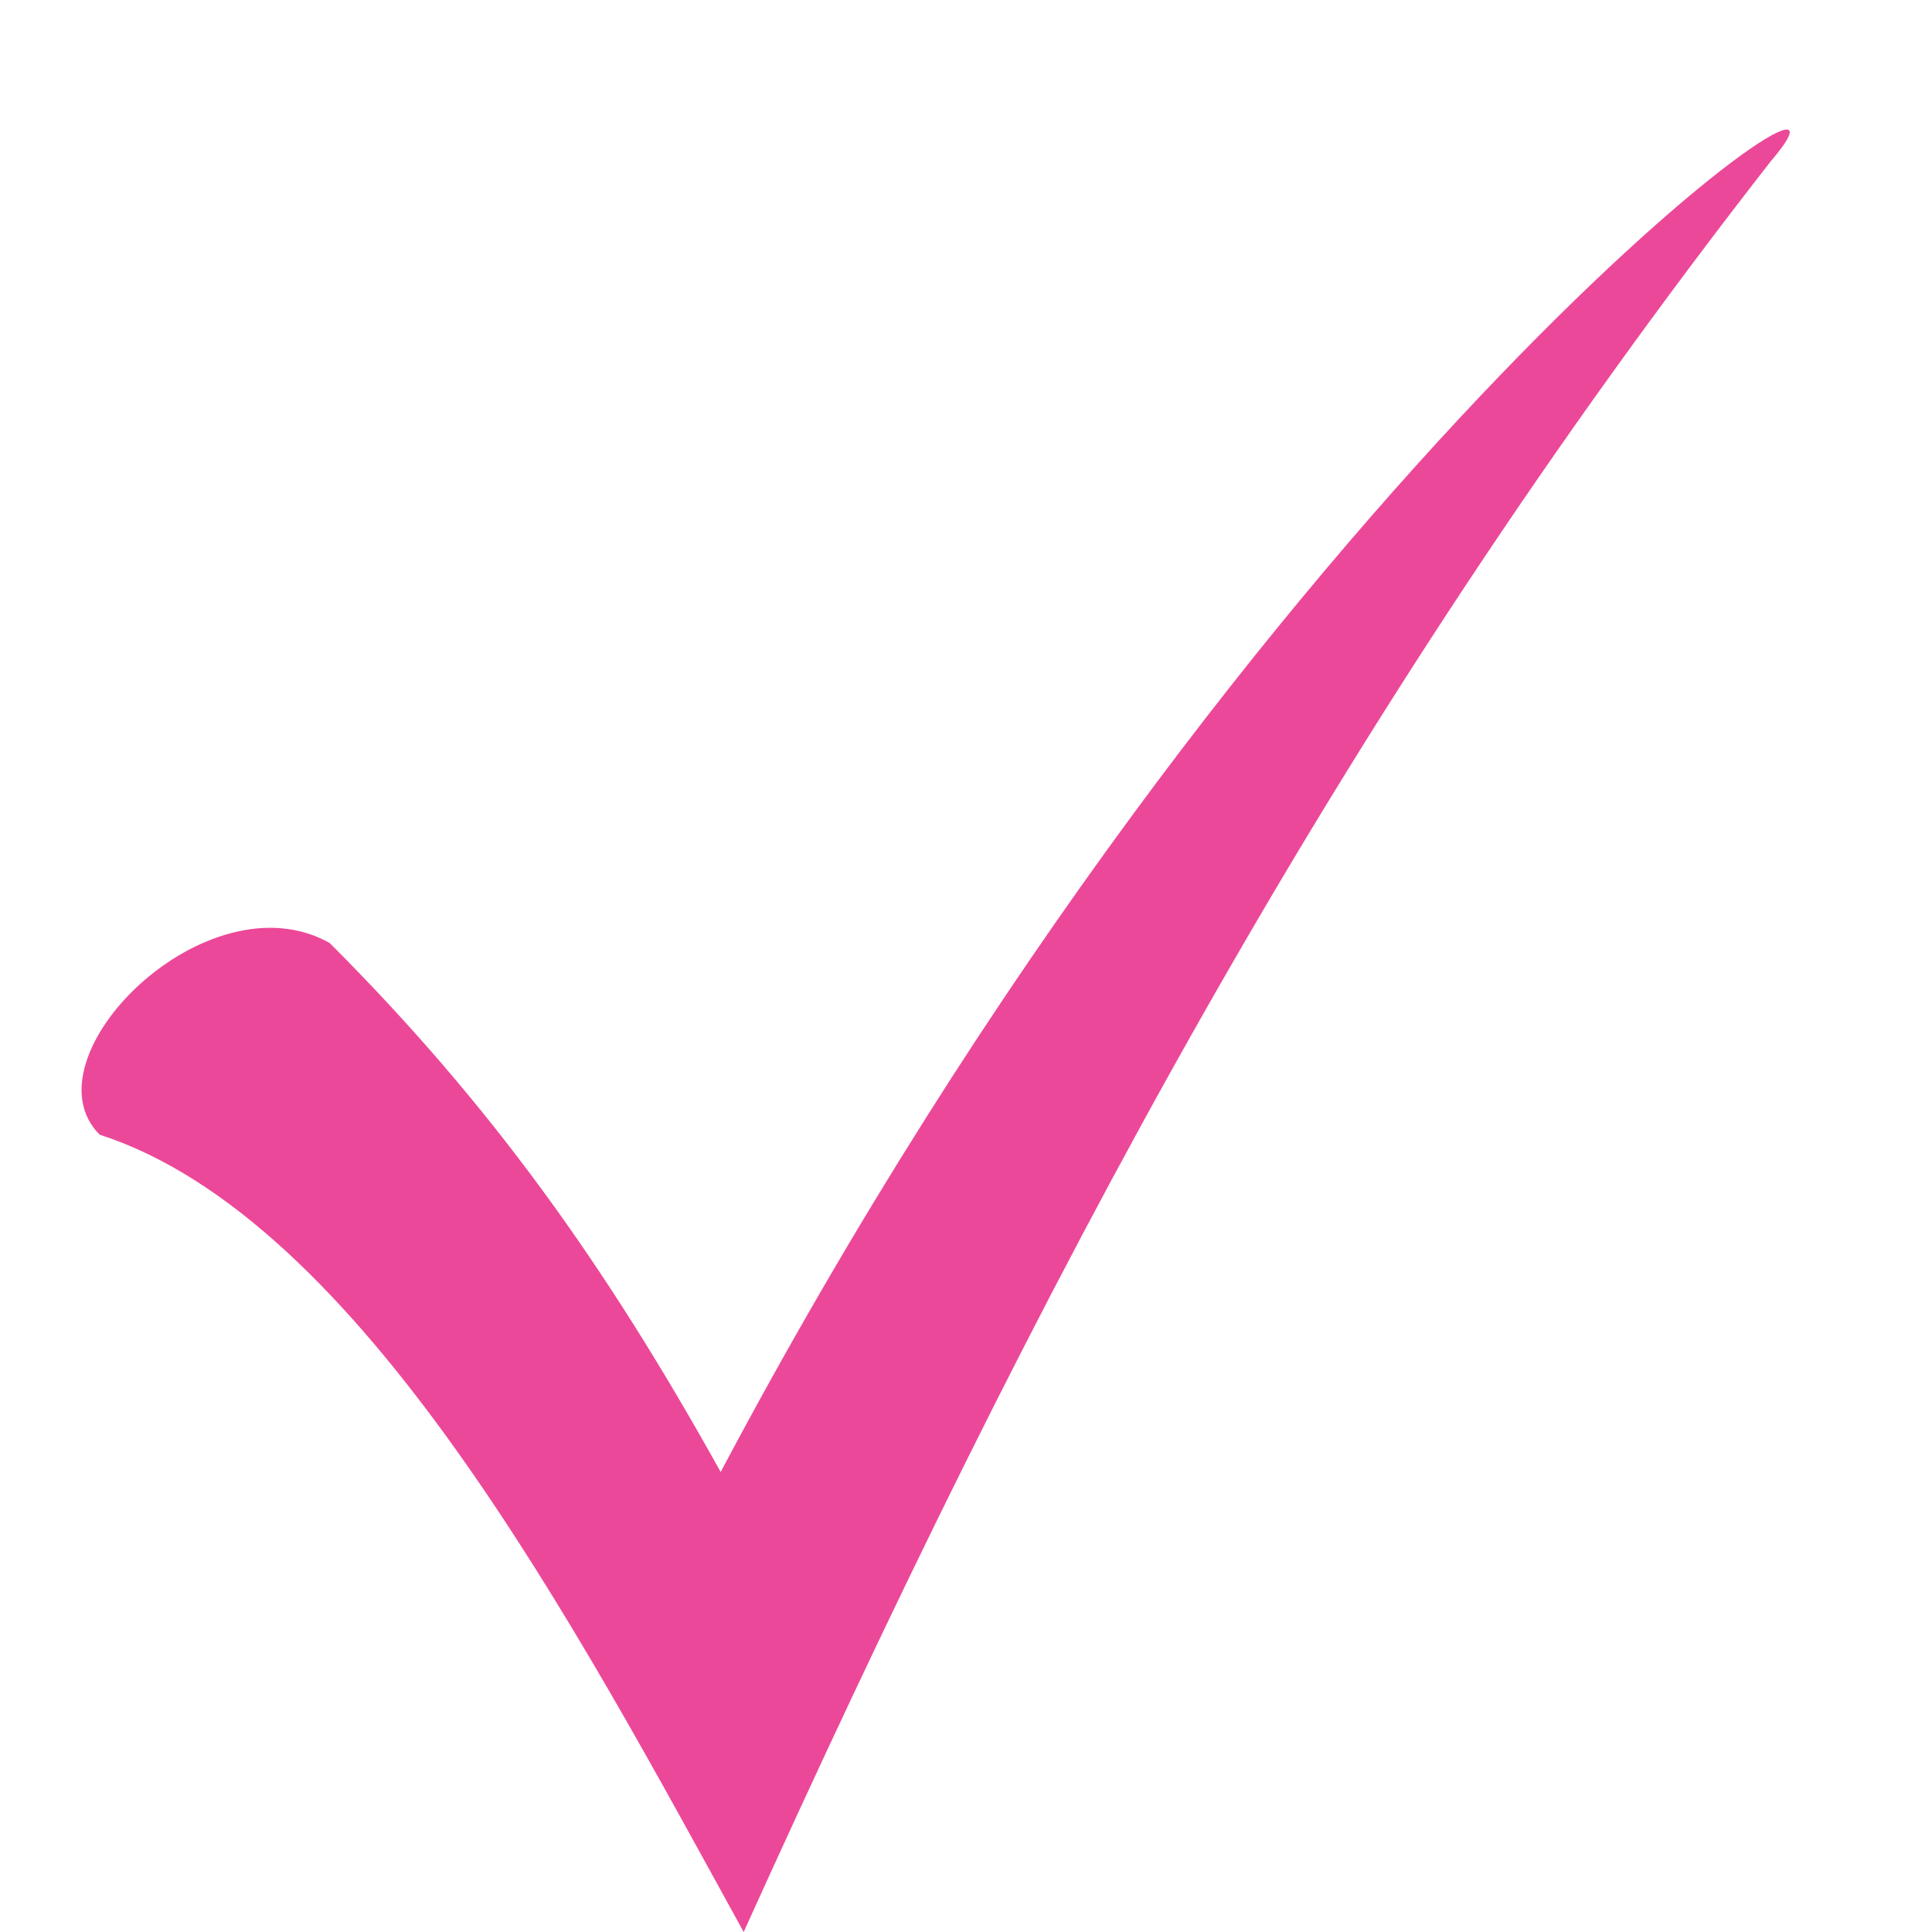
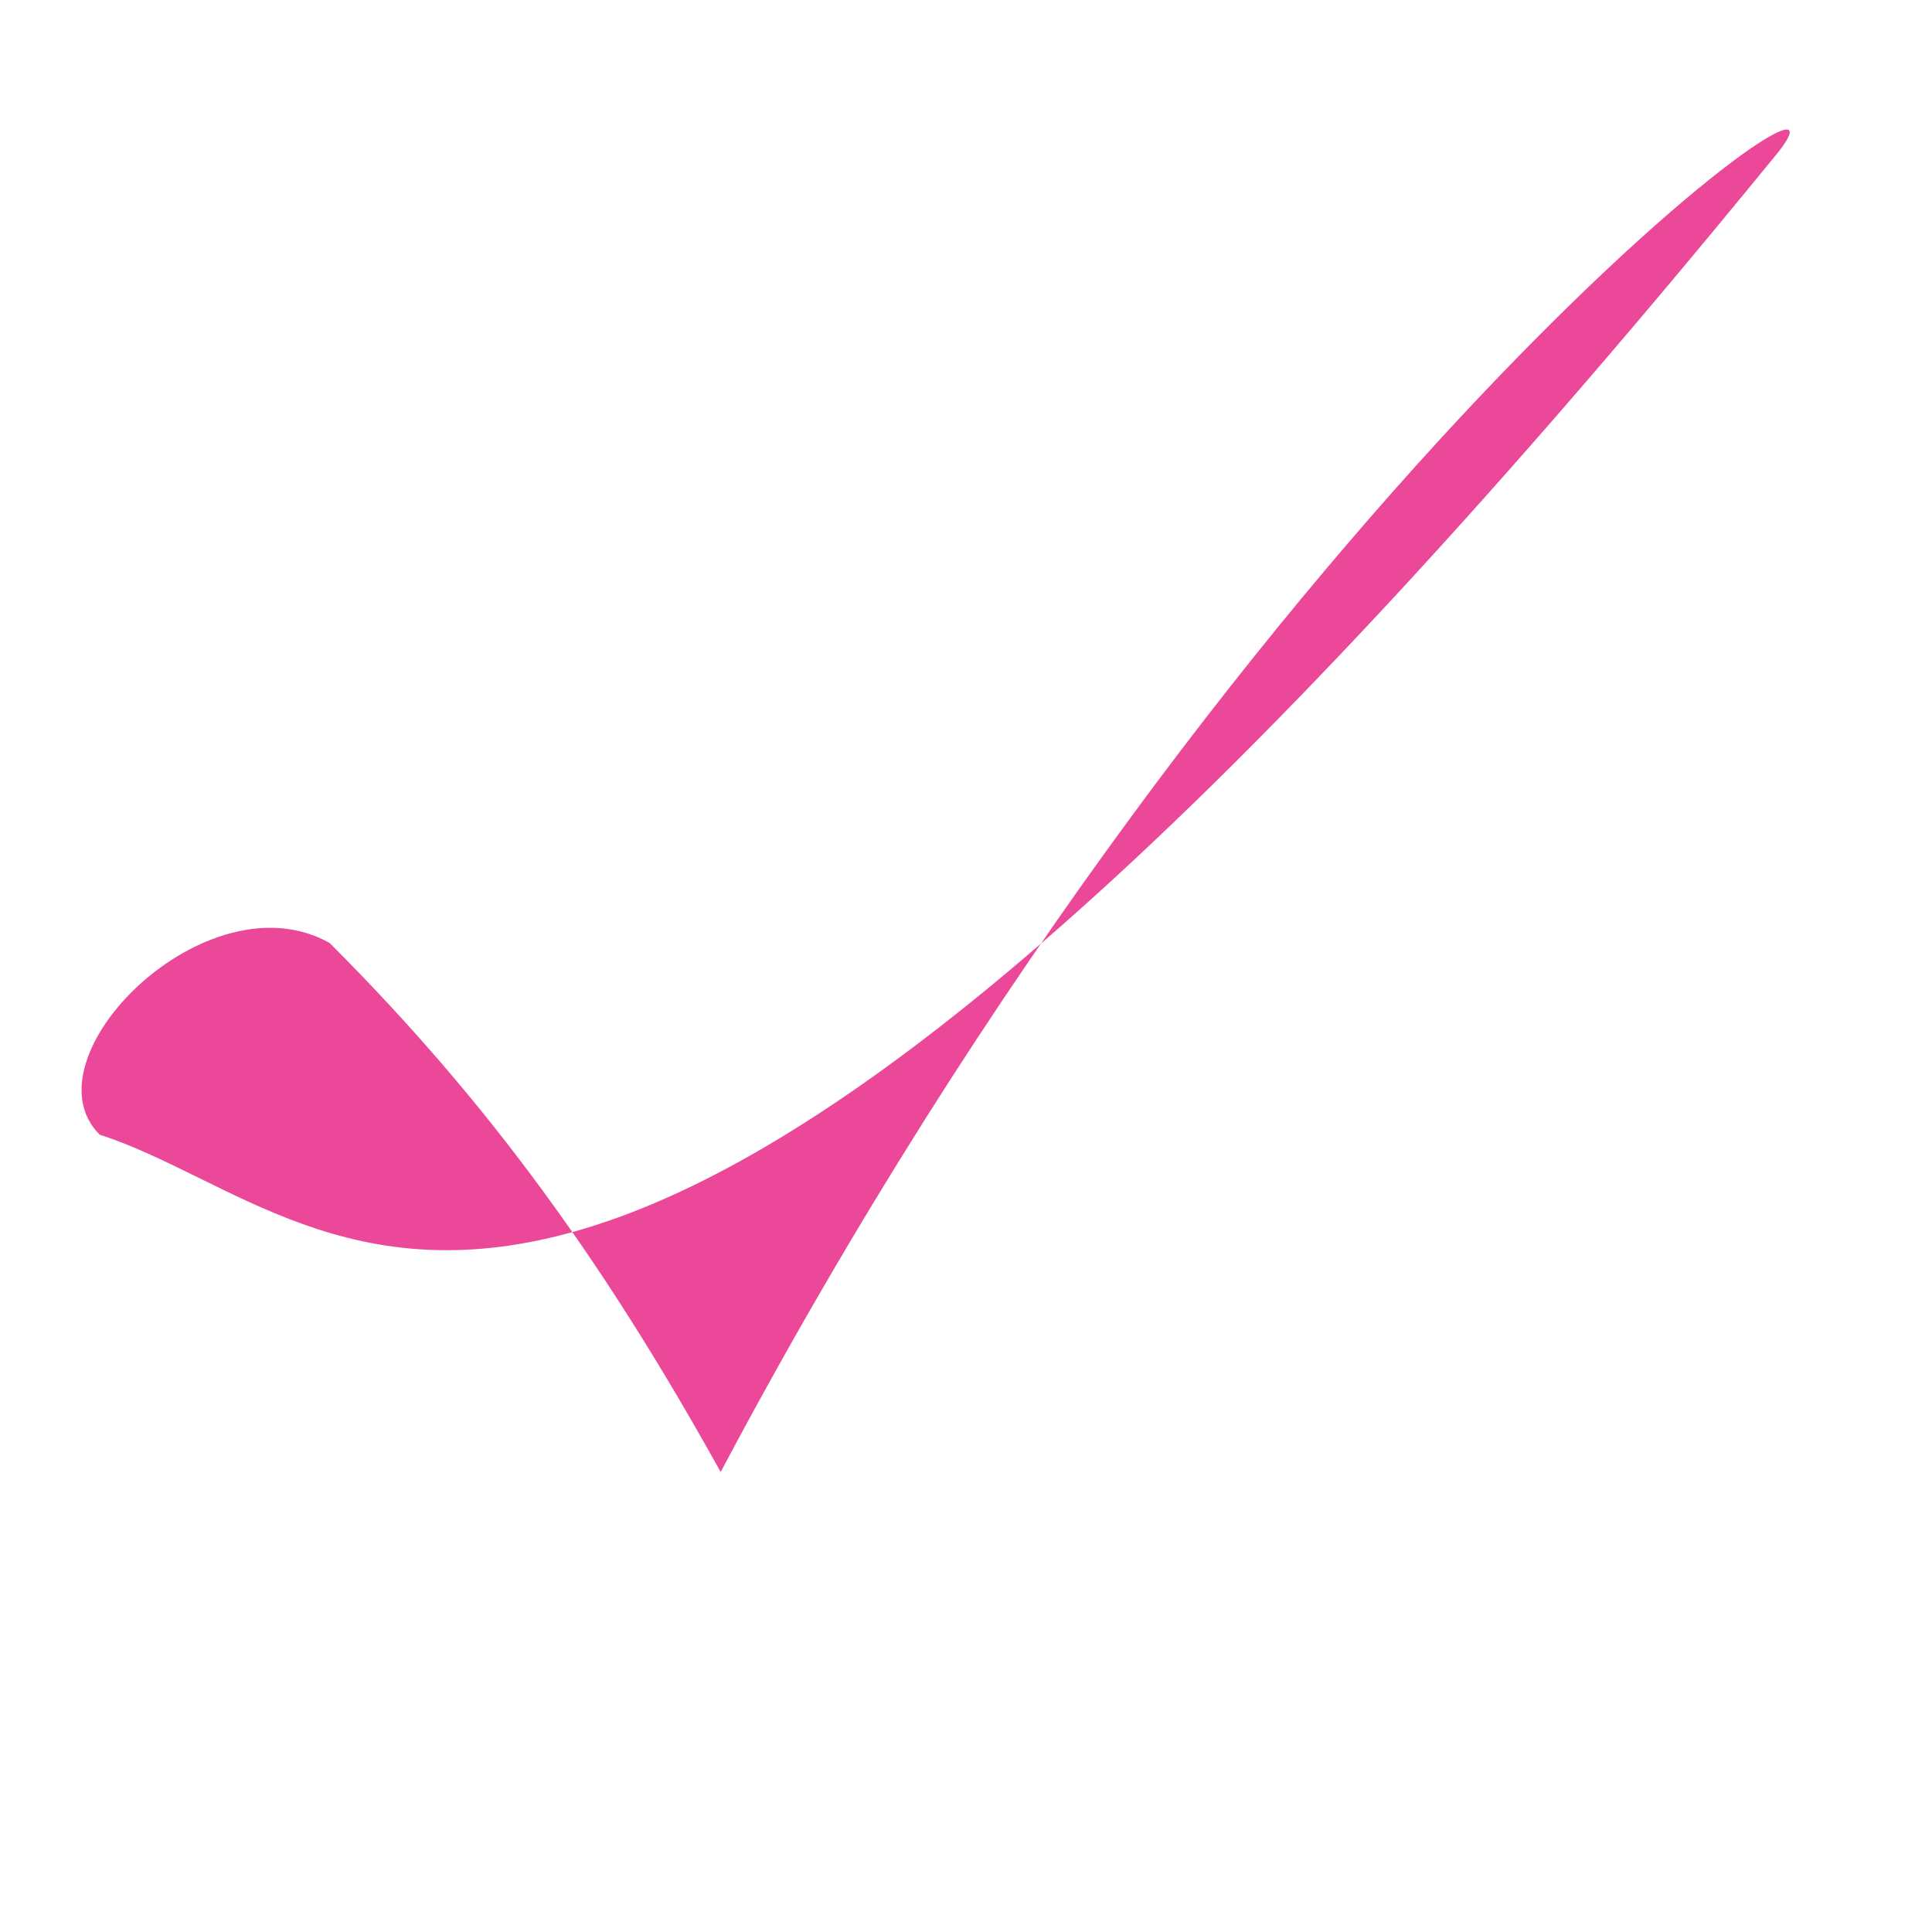
<svg xmlns="http://www.w3.org/2000/svg" width="1080" zoomAndPan="magnify" viewBox="0 0 810 810" height="1080" preserveAspectRatio="xMidYMid meet" version="1.0">
-   <path fill="#ec4899" d="M 138.211 395.355 C 205.711 462.855 253.926 530.355 302.141 617.145 C 527.141 192.855 800.355 0 742.496 67.5 C 559.285 302.145 433.926 540 311.785 810 C 241.07 681.43 151.07 511.07 41.785 475.715 C 9.641 443.57 86.785 366.43 138.211 395.355 Z M 138.211 395.355 " fill-opacity="1" fill-rule="nonzero" />
+   <path fill="#ec4899" d="M 138.211 395.355 C 205.711 462.855 253.926 530.355 302.141 617.145 C 527.141 192.855 800.355 0 742.496 67.5 C 241.07 681.43 151.07 511.07 41.785 475.715 C 9.641 443.57 86.785 366.43 138.211 395.355 Z M 138.211 395.355 " fill-opacity="1" fill-rule="nonzero" />
</svg>